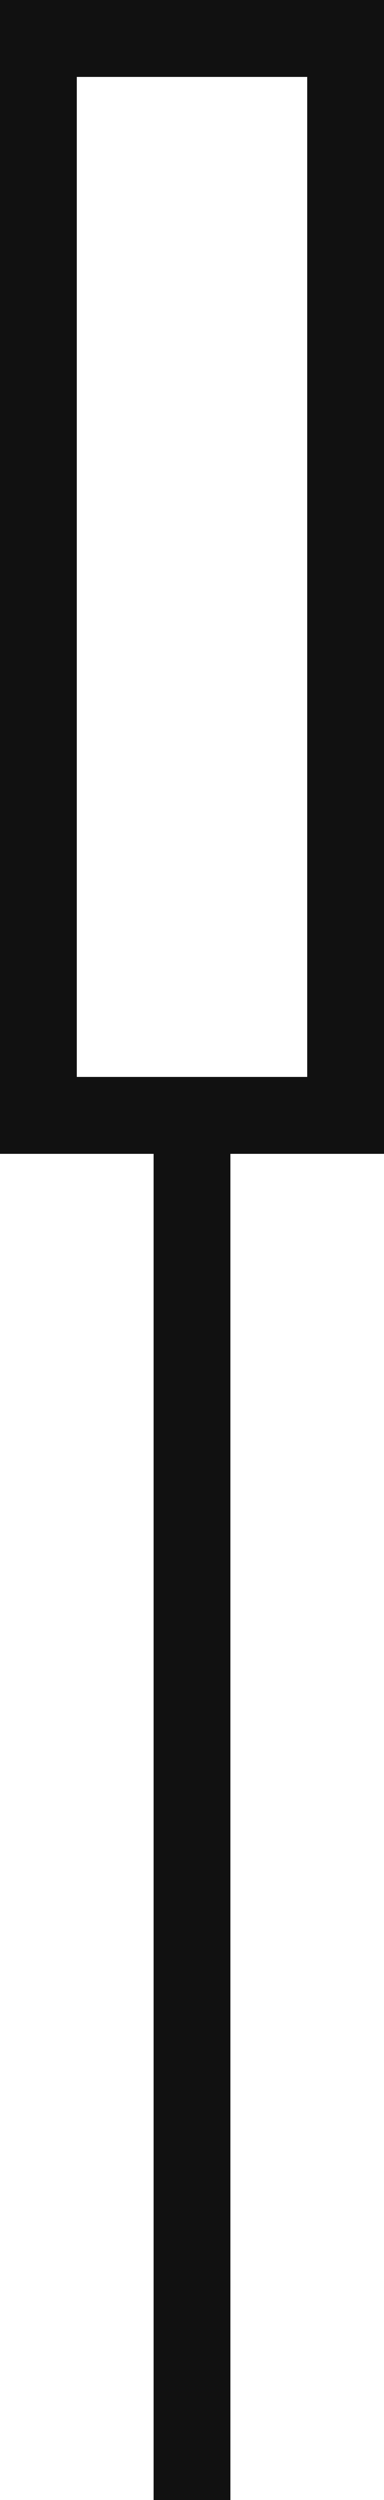
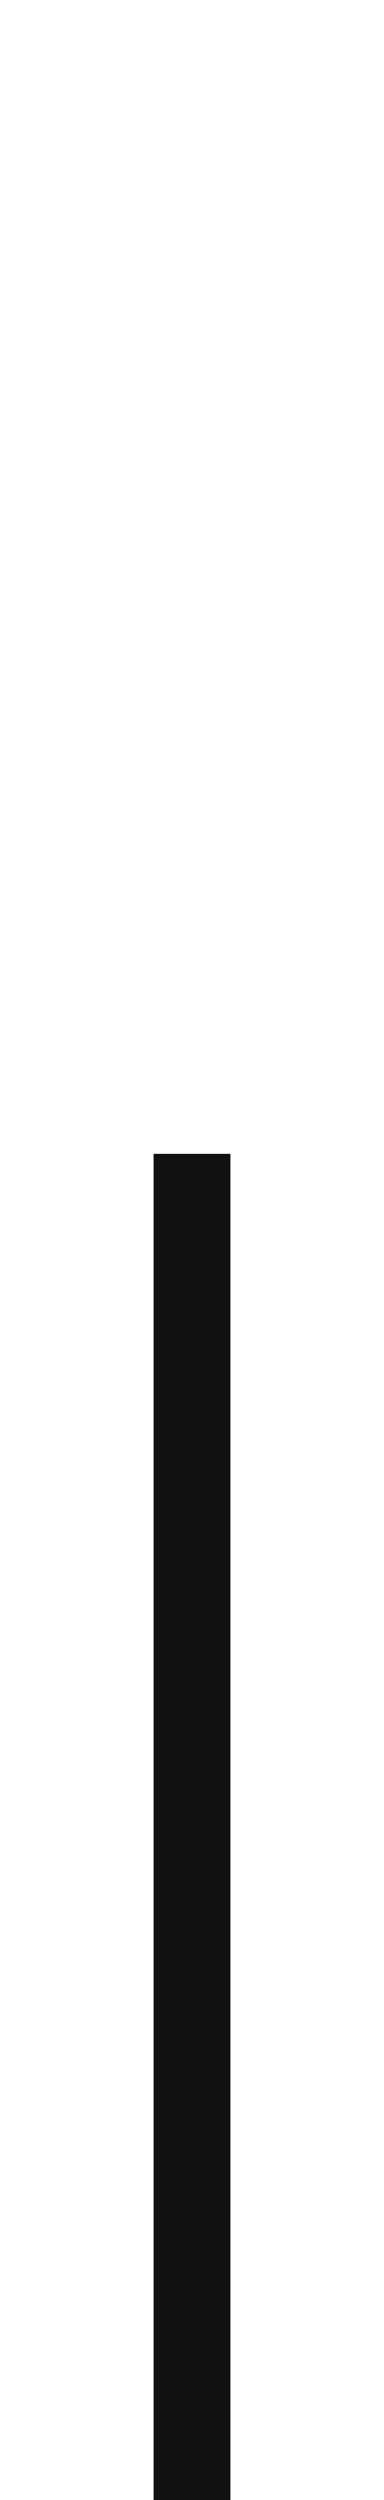
<svg xmlns="http://www.w3.org/2000/svg" width="10" height="65" viewBox="0 0 10 65" fill="none">
  <rect width="10" height="65" fill="white" />
-   <rect x="1" y="1" width="8" height="28" fill="white" stroke="#111111" stroke-width="2" />
  <rect x="4" y="30" width="2" height="35" fill="#111111" />
</svg>